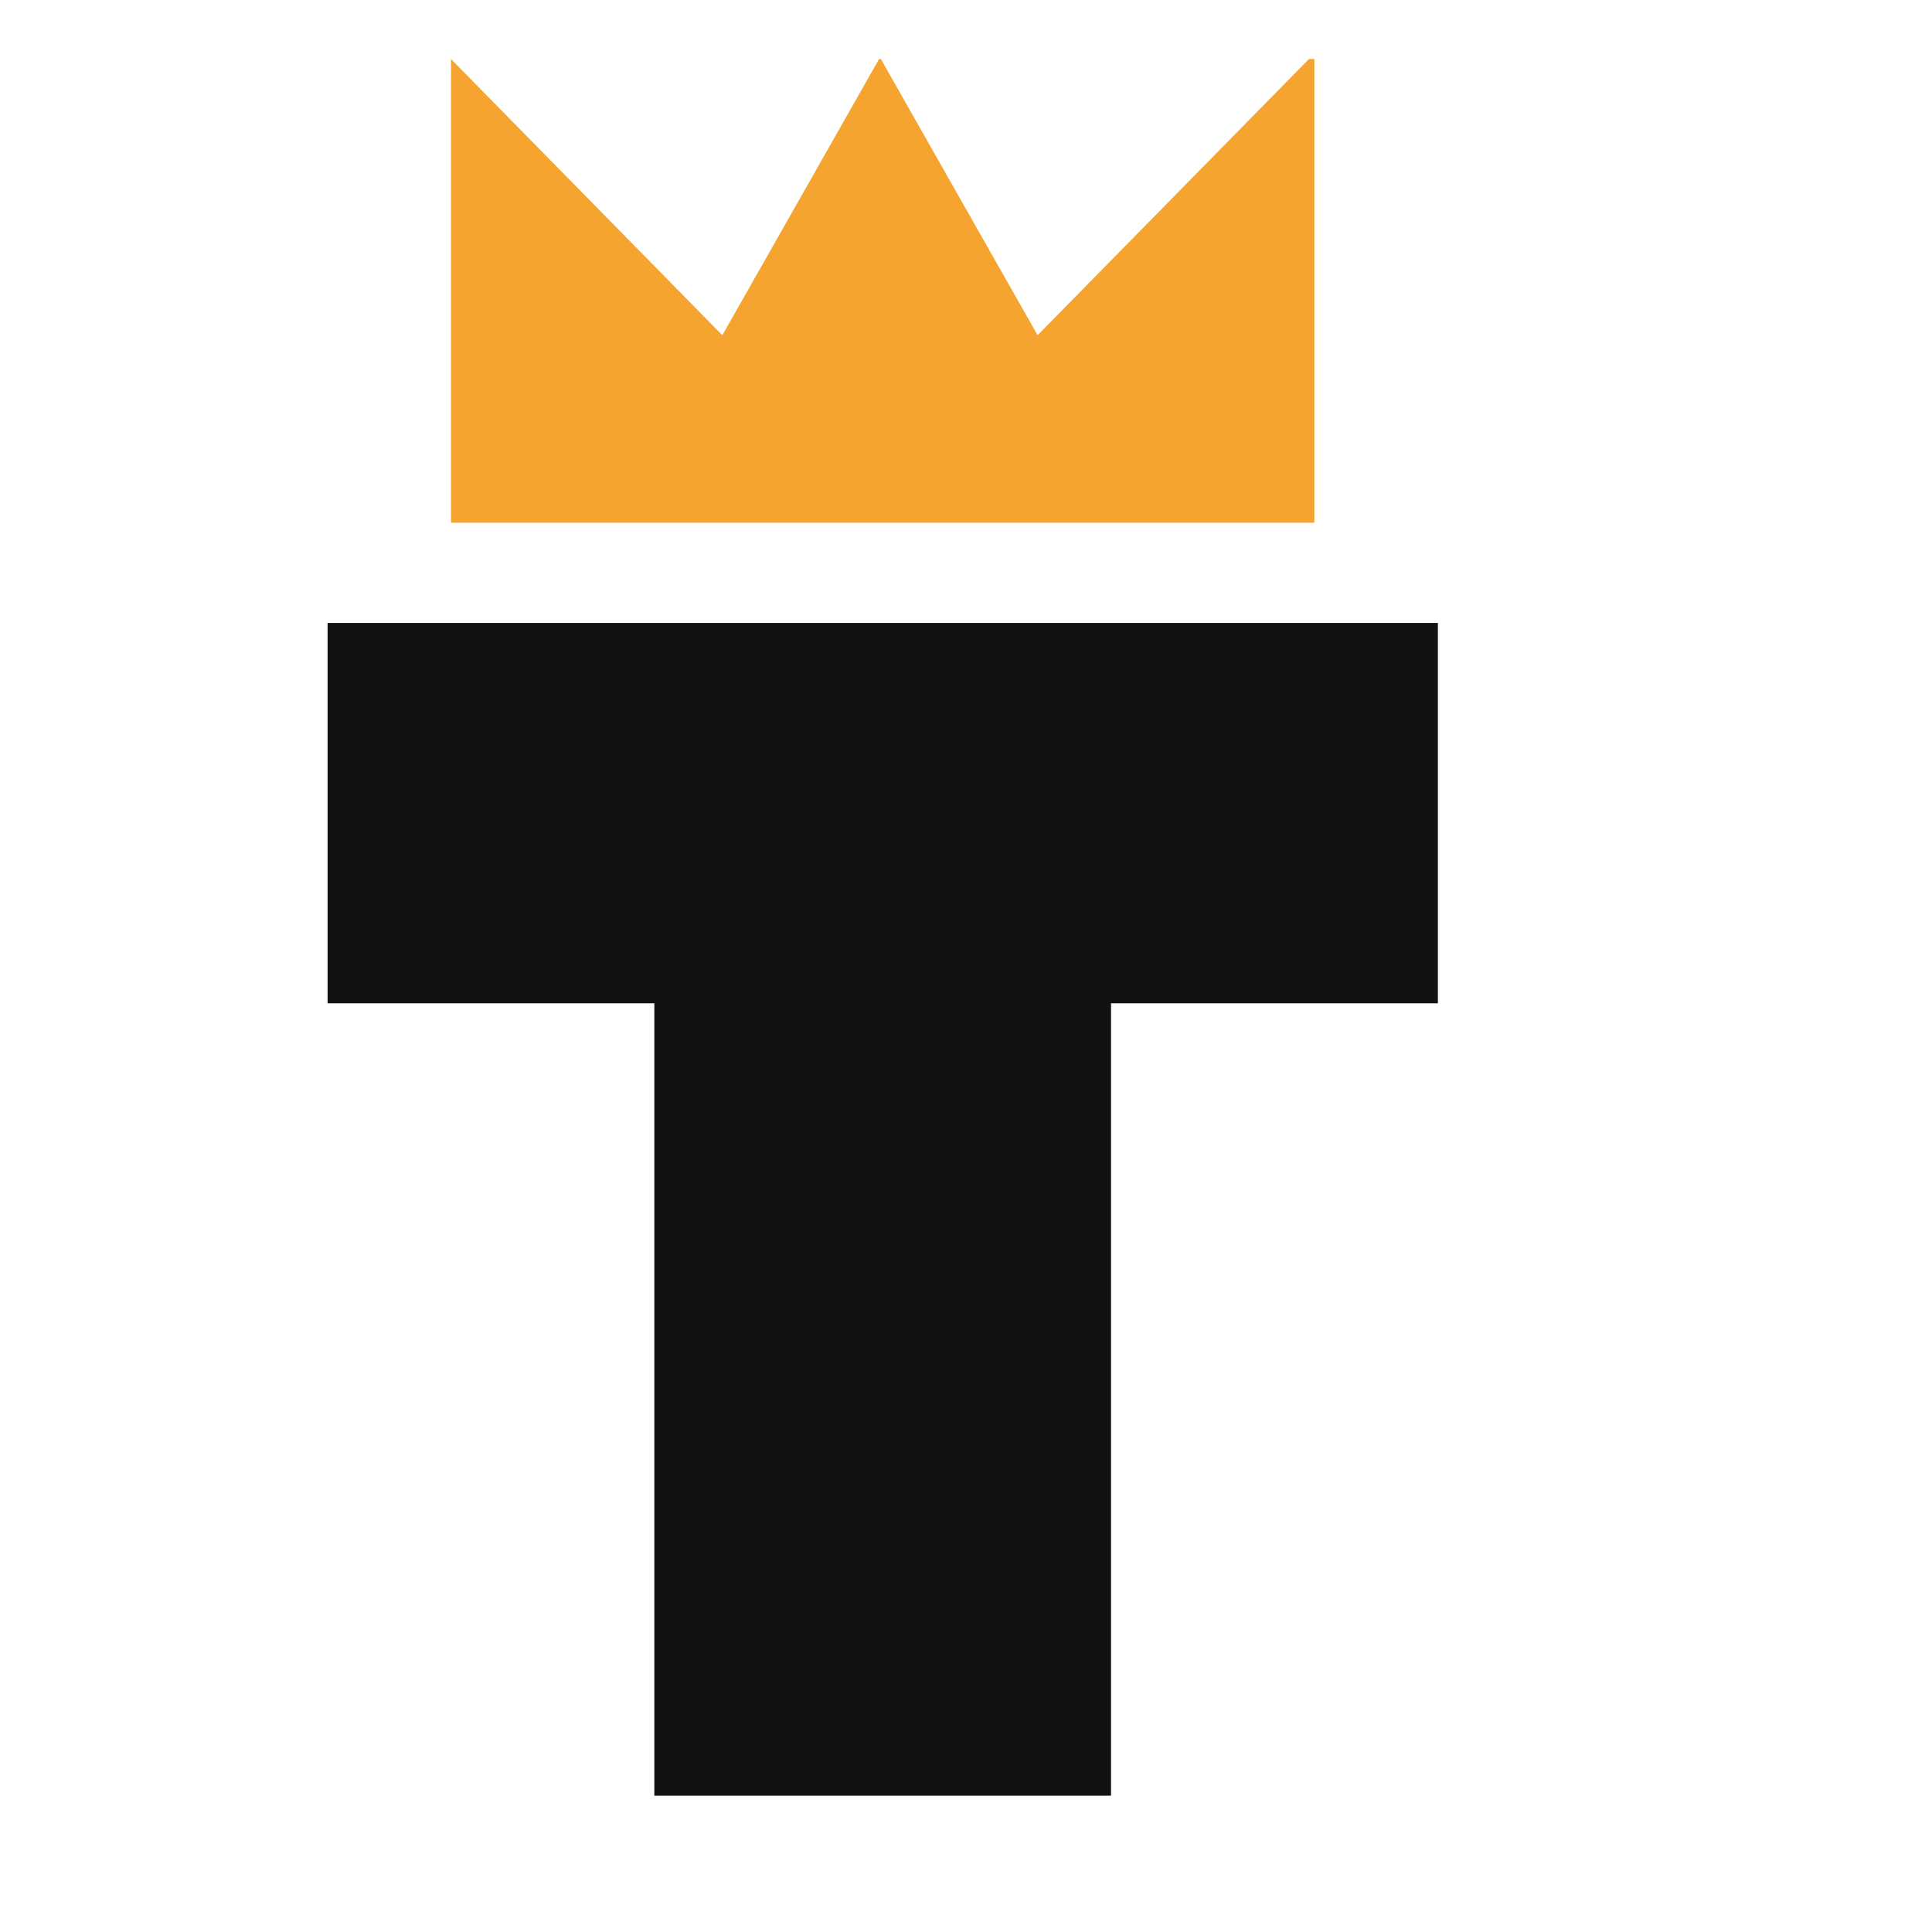
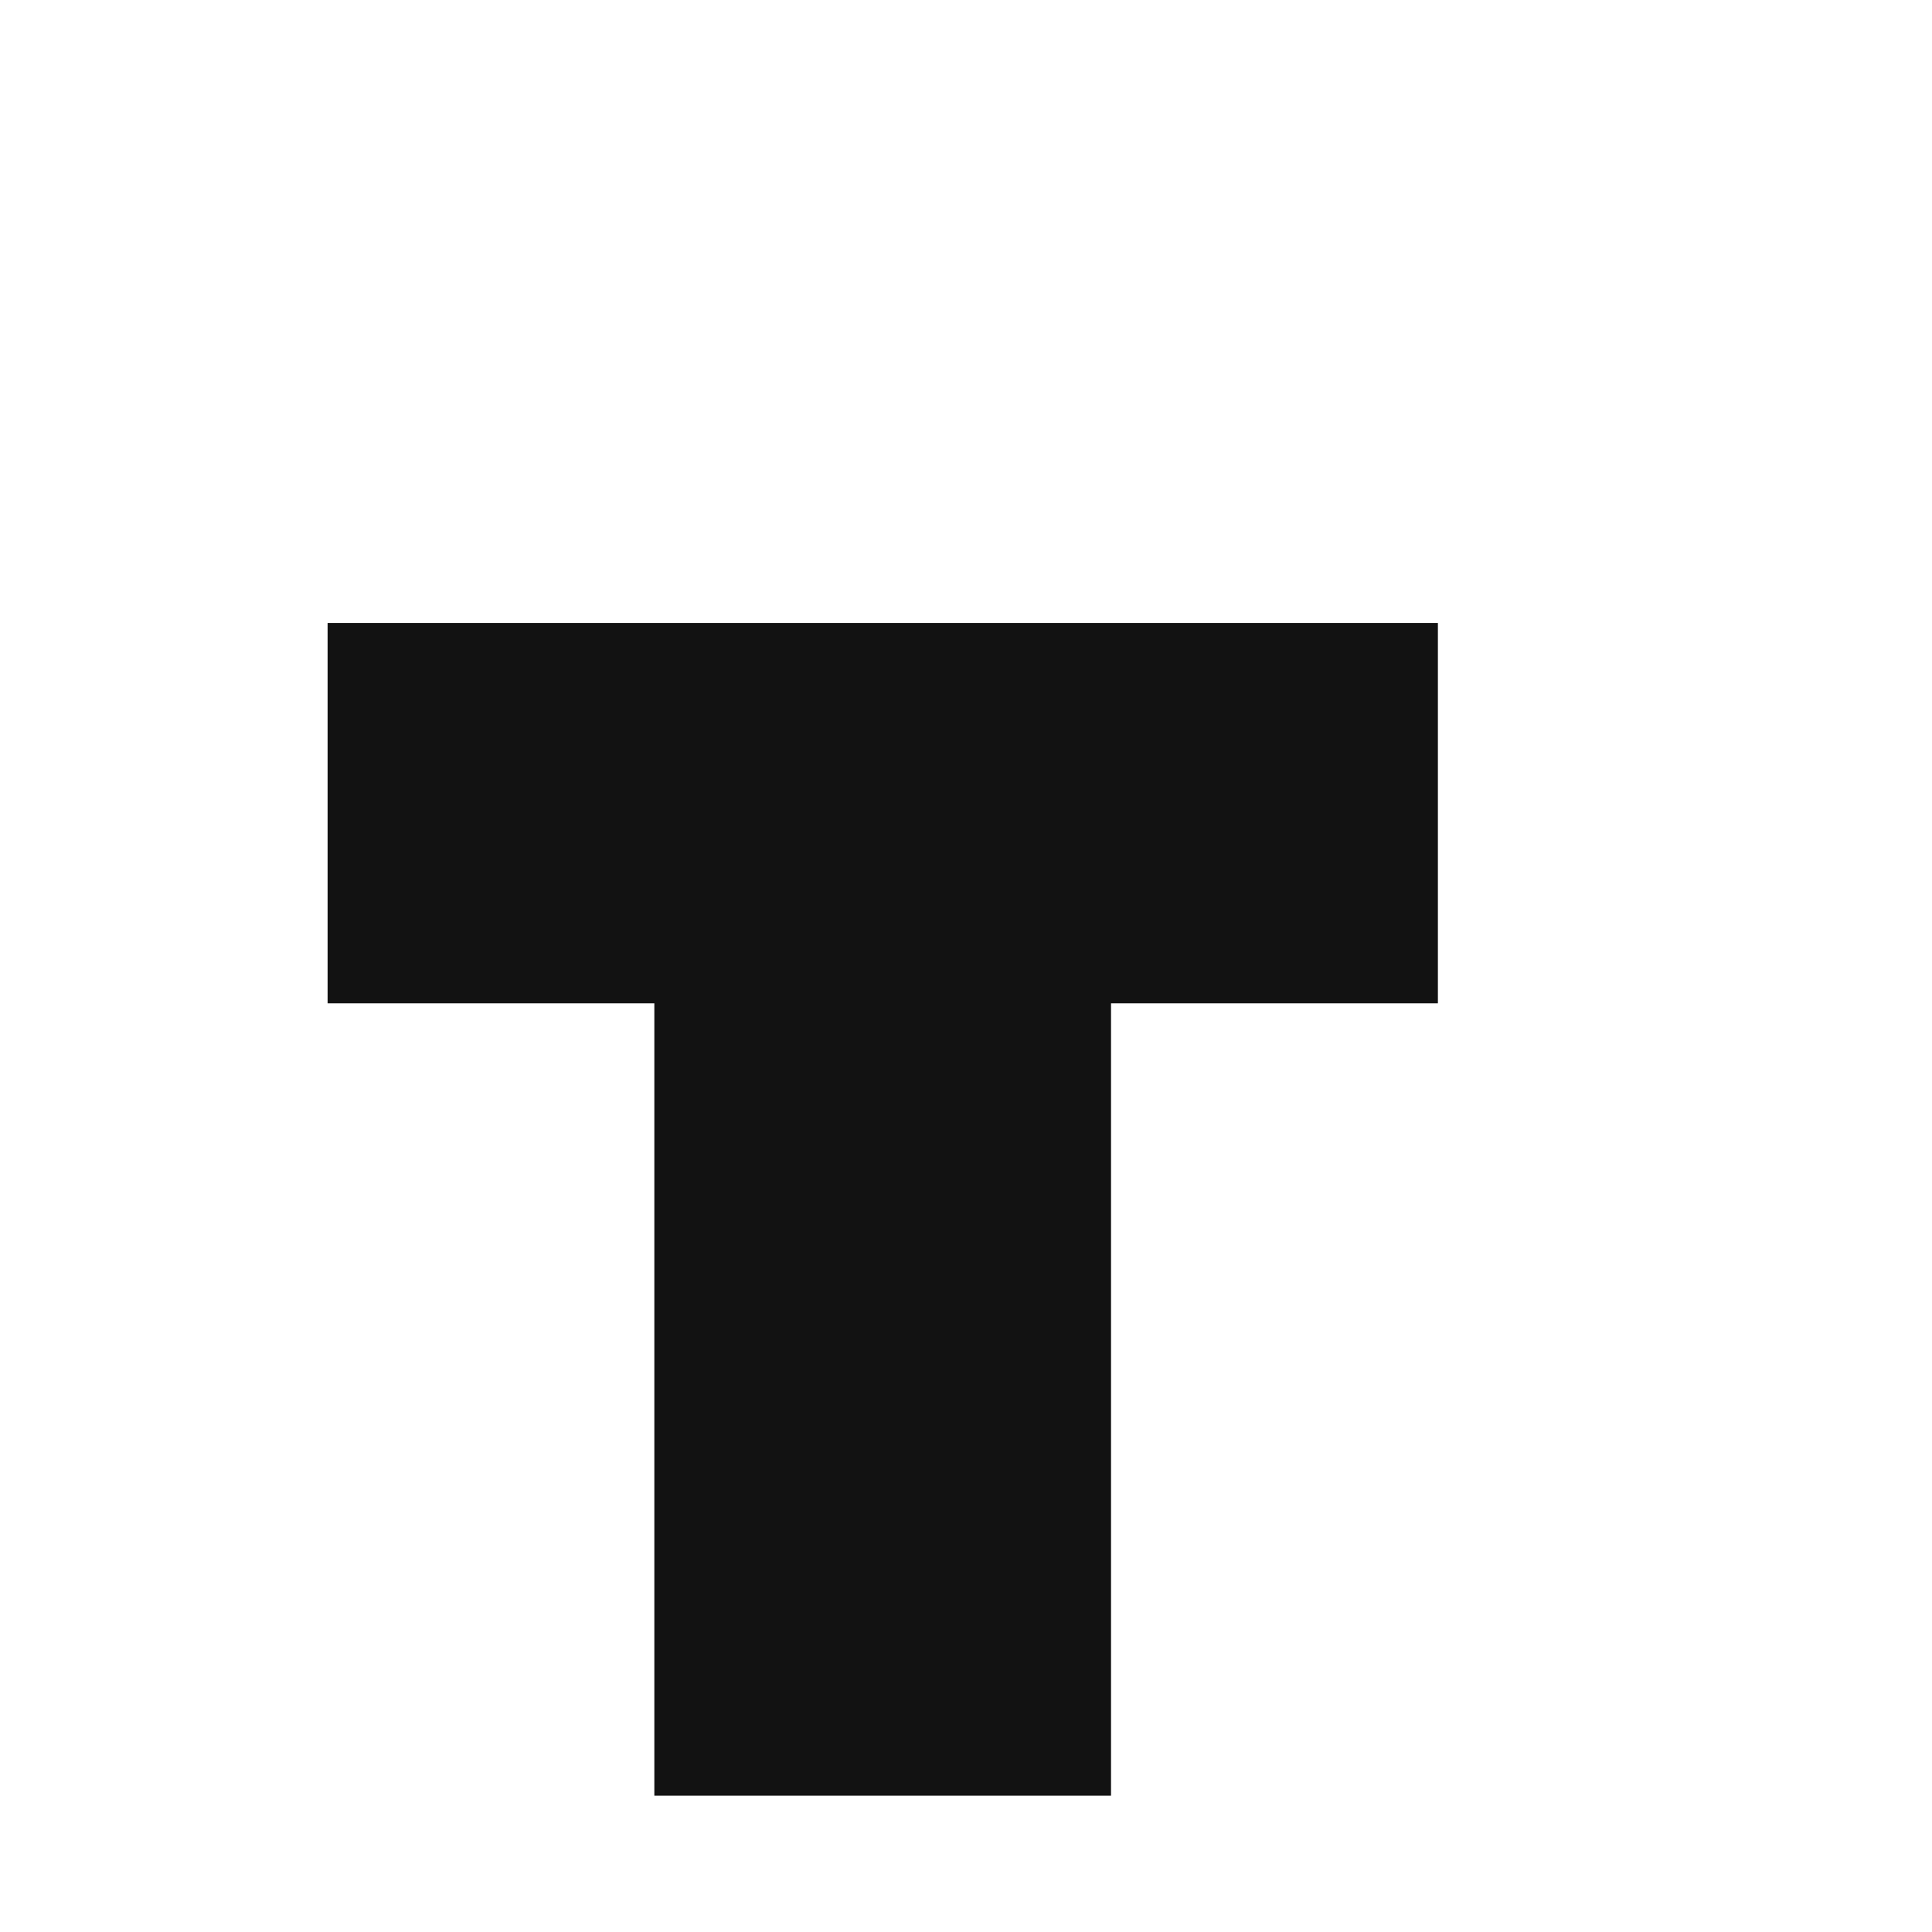
<svg xmlns="http://www.w3.org/2000/svg" width="100%" height="100%" viewBox="0 0 16 16" version="1.1" xml:space="preserve" style="fill-rule:evenodd;clip-rule:evenodd;stroke-linejoin:round;stroke-miterlimit:2;">
  <style>
path.dsw { fill: #121212; } 
@media (prefers-color-scheme: dark) { 
    path.dsw { fill: #fff; } 
}</style>
-   <path d="M8.593,2.776l-1.298,-2.287l-0.015,0l-1.298,2.287l-2.247,-2.287l-0,3.84l7.15,-0l0,-3.84l-0.045,0l-2.247,2.287Z" style="fill:#f5a52f;" />
  <path class="dsw" d="M2.713,5.159l9.195,0l-0,3.15l-2.707,0l0,6.562l-3.782,-0l-0,-6.562l-2.706,0l-0,-3.15Z" style="fill-rule:nonzero;" />
</svg>